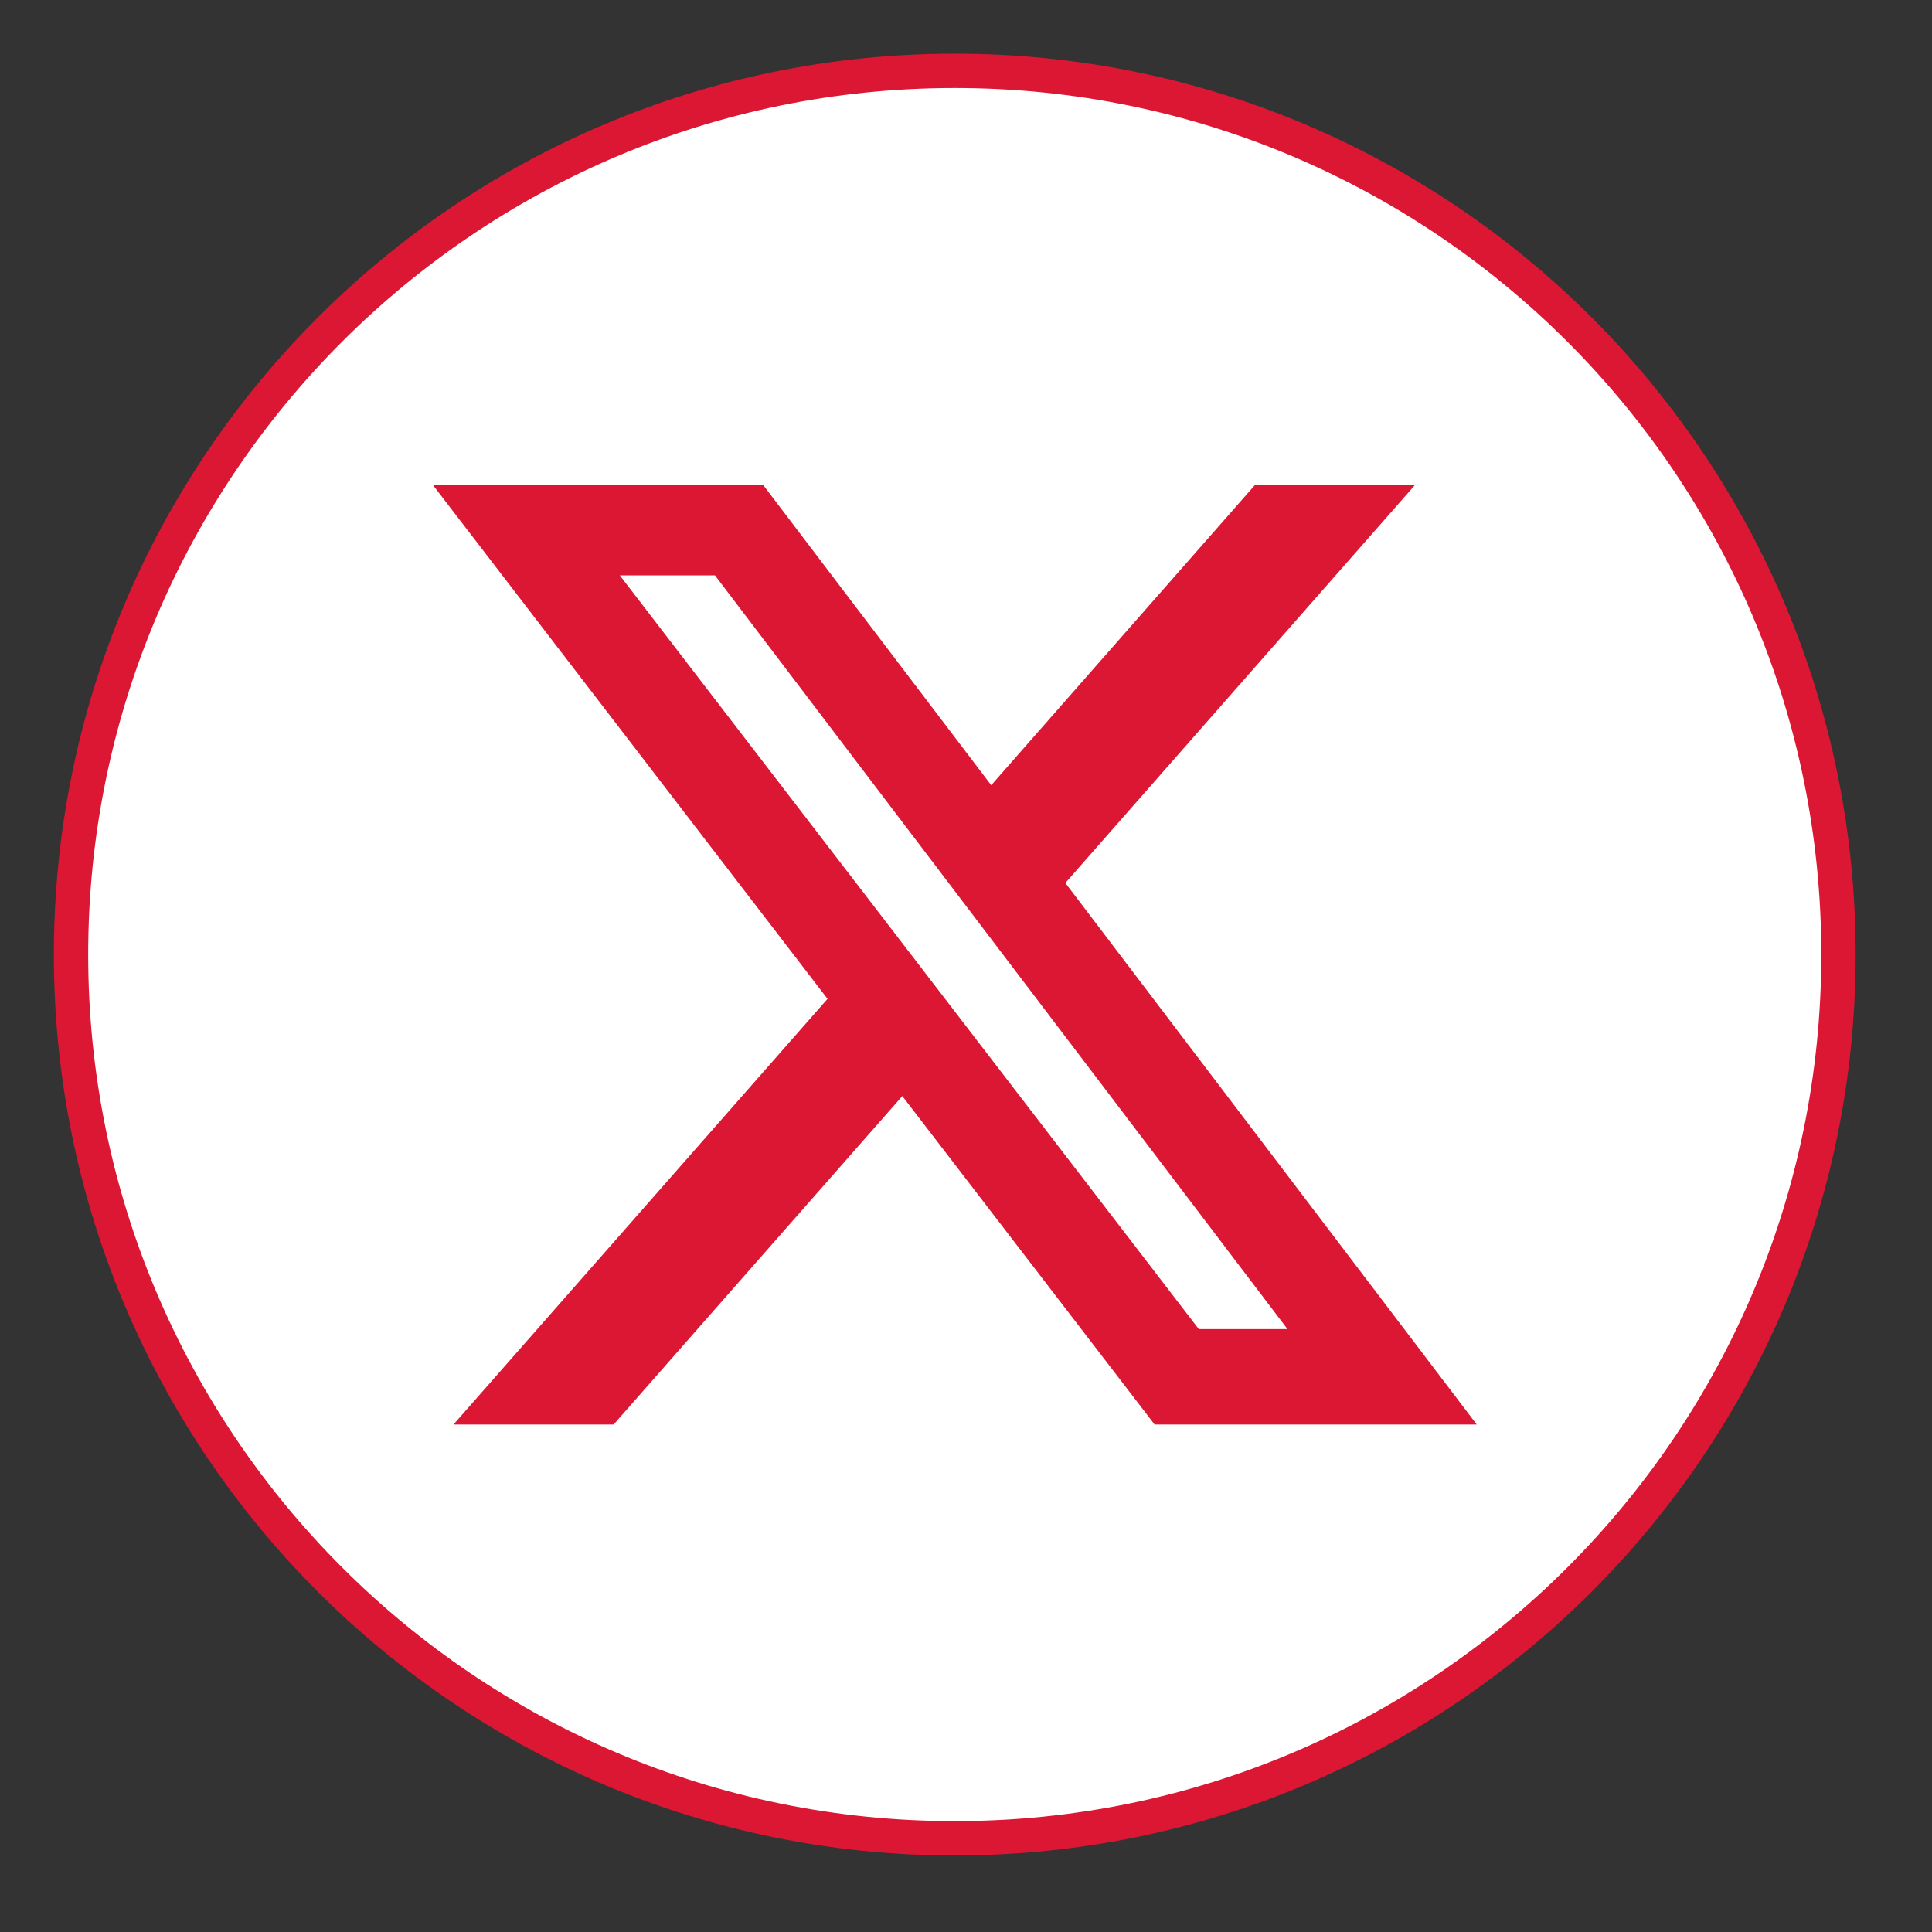
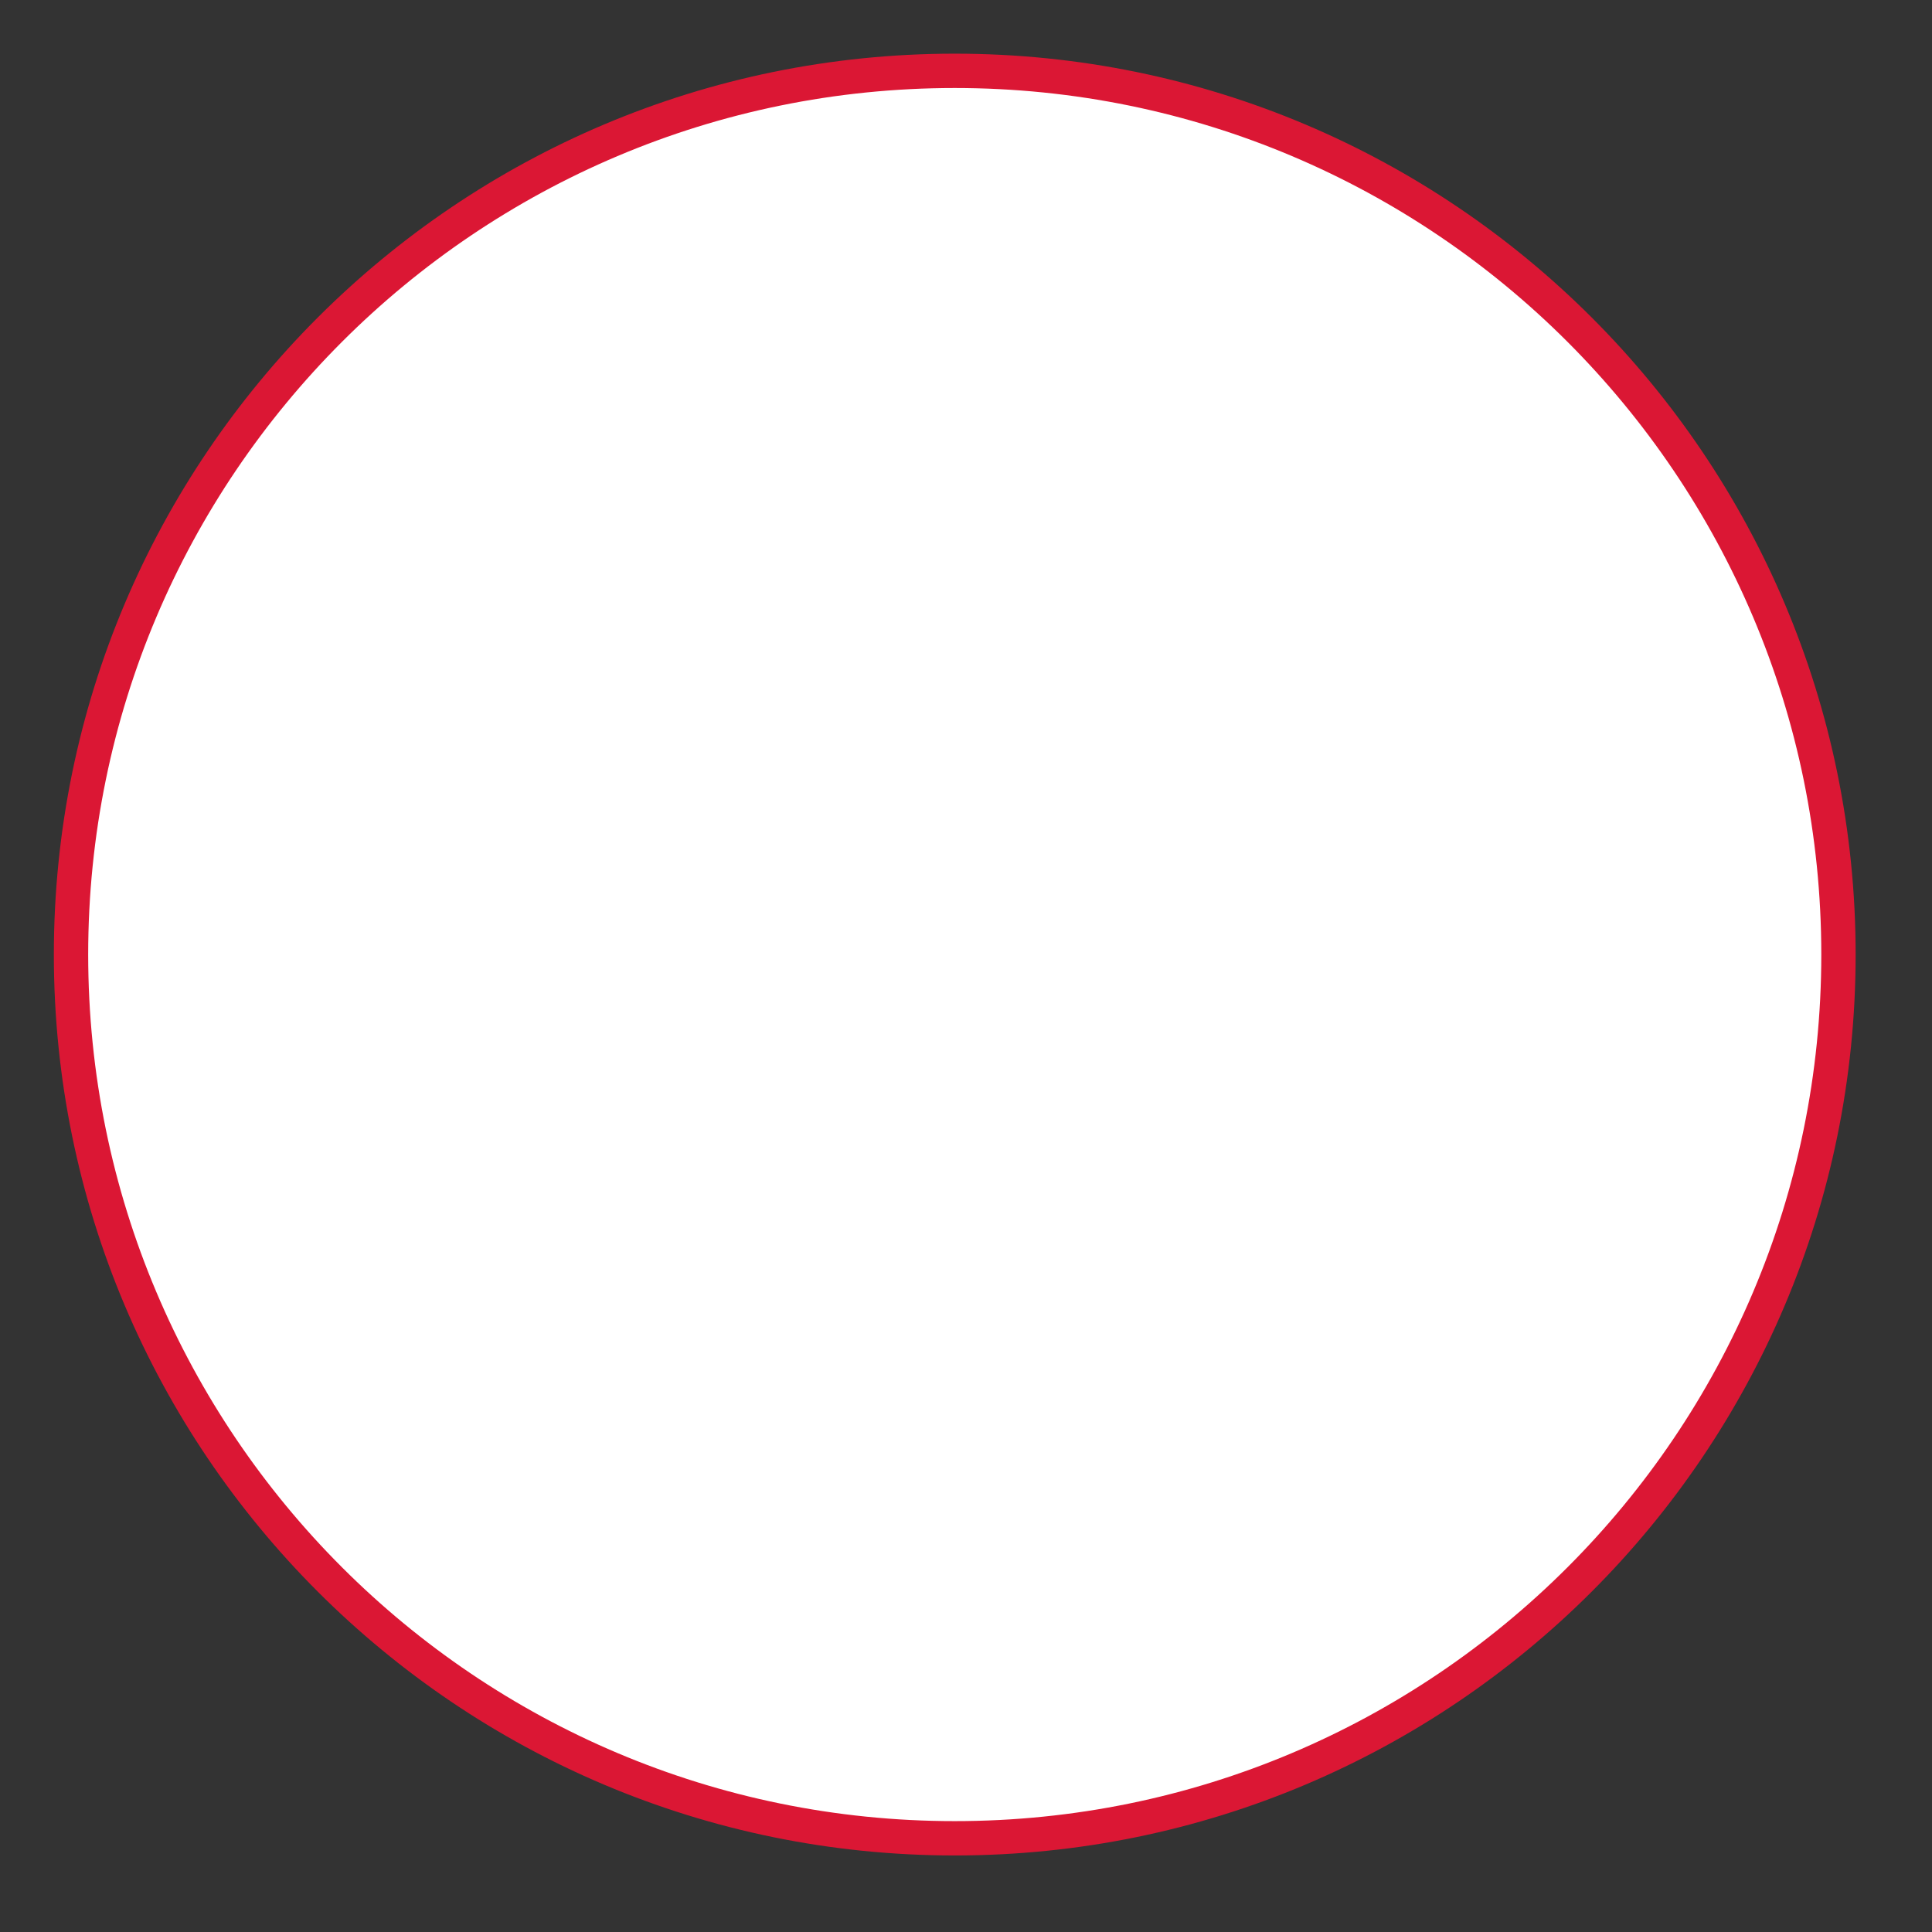
<svg xmlns="http://www.w3.org/2000/svg" width="100%" height="100%" viewBox="0 0 75 75" version="1.1" xml:space="preserve" style="fill-rule:evenodd;clip-rule:evenodd;">
  <rect x="0" y="0" width="75" height="75" fill="#333333" stroke="none" />
  <g transform="matrix(1,0,0,1,-468.928,-7241.84)">
    <g transform="matrix(1.333,0,0,1.333,505.991,7244.59)">
      <path d="M0,51.472C14.213,51.472 25.736,39.95 25.736,25.736C25.736,11.523 14.213,0 0,0C-14.213,0 -25.736,11.523 -25.736,25.736C-25.736,39.95 -14.213,51.472 0,51.472" style="fill:white;fill-rule:nonzero;" />
    </g>
    <g transform="matrix(1.333,0,0,1.333,505.991,7244.59)">
      <path d="M0,51.472C14.213,51.472 25.736,39.95 25.736,25.736C25.736,11.523 14.213,0 0,0C-14.213,0 -25.736,11.523 -25.736,25.736C-25.736,39.95 -14.213,51.472 0,51.472Z" style="fill:none;fill-rule:nonzero;stroke:rgb(219,23,52);stroke-width:1px;" />
    </g>
    <g transform="matrix(1.333,0,0,1.333,515.465,7264.37)">
-       <path d="M0,21.805L2.583,21.805L-14.09,-0.146L-16.862,-0.146L0,21.805ZM1.636,-2.778L6.297,-2.778L-3.886,8.812L8.094,24.583L-1.287,24.583L-8.634,15.018L-17.041,24.583L-21.705,24.583L-10.812,12.187L-22.305,-2.778L-12.686,-2.778L-6.045,5.965L1.636,-2.778Z" style="fill:rgb(219,23,52);fill-rule:nonzero;" />
-     </g>
+       </g>
  </g>
</svg>